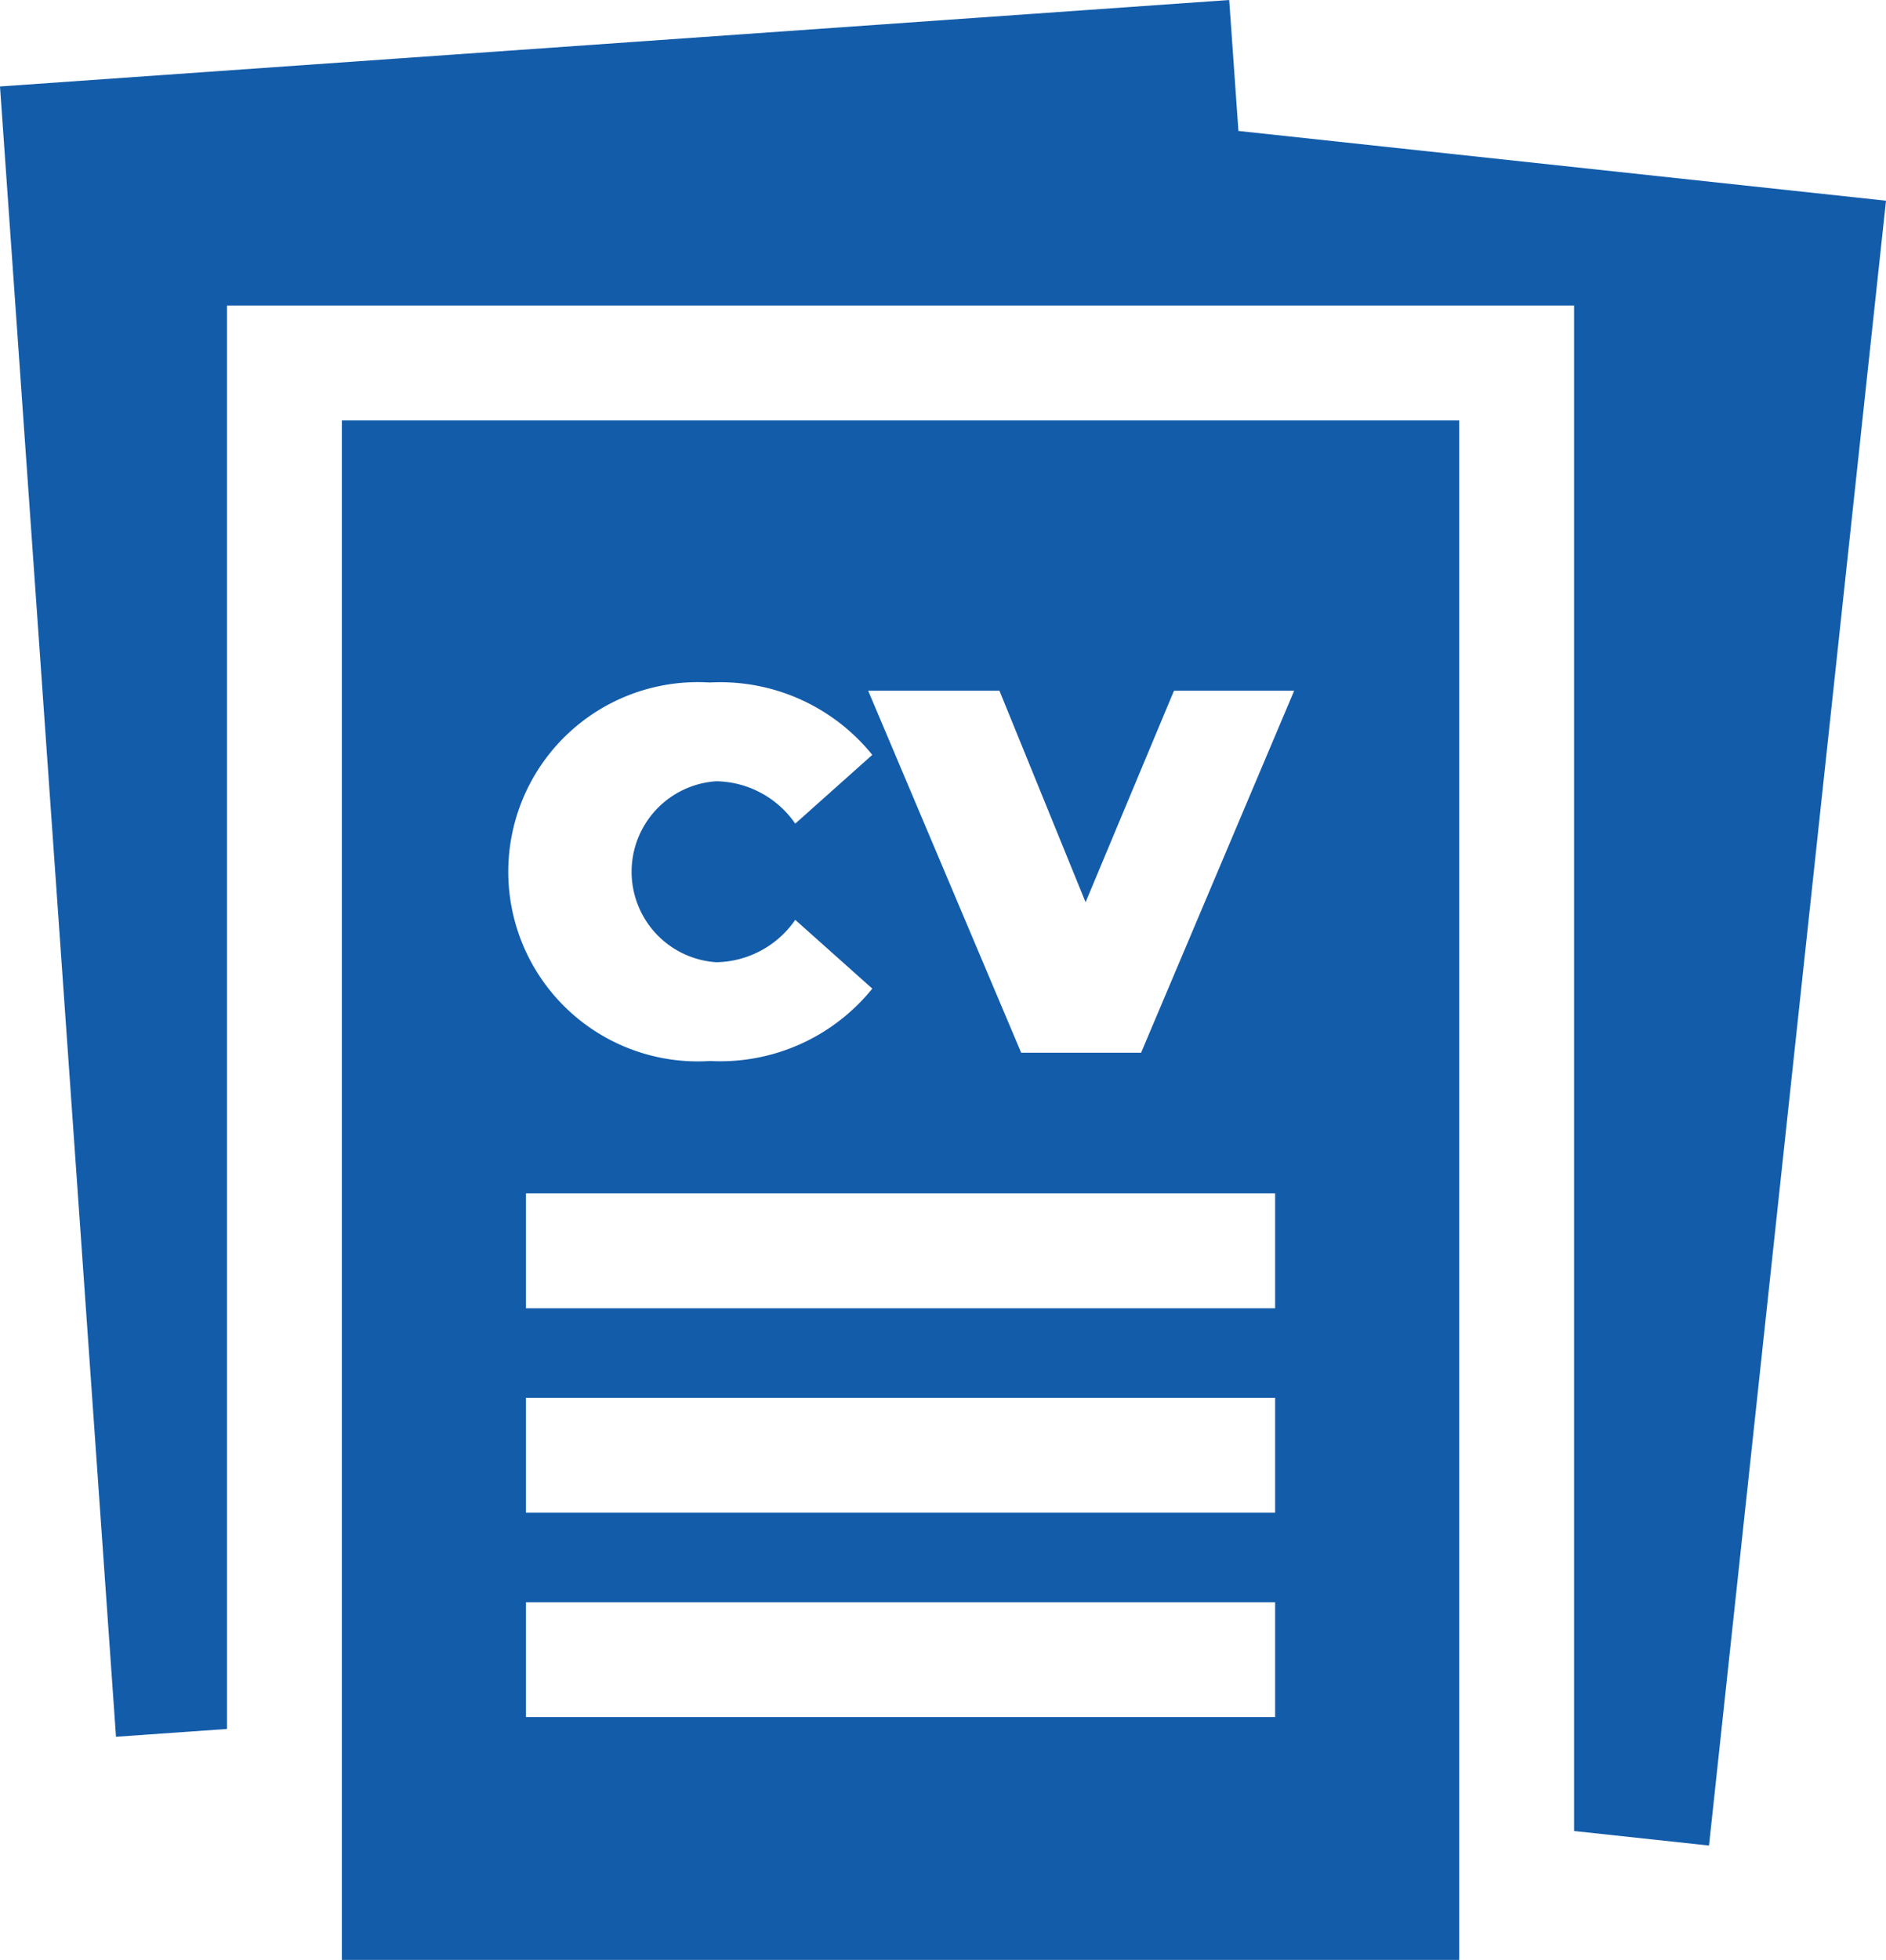
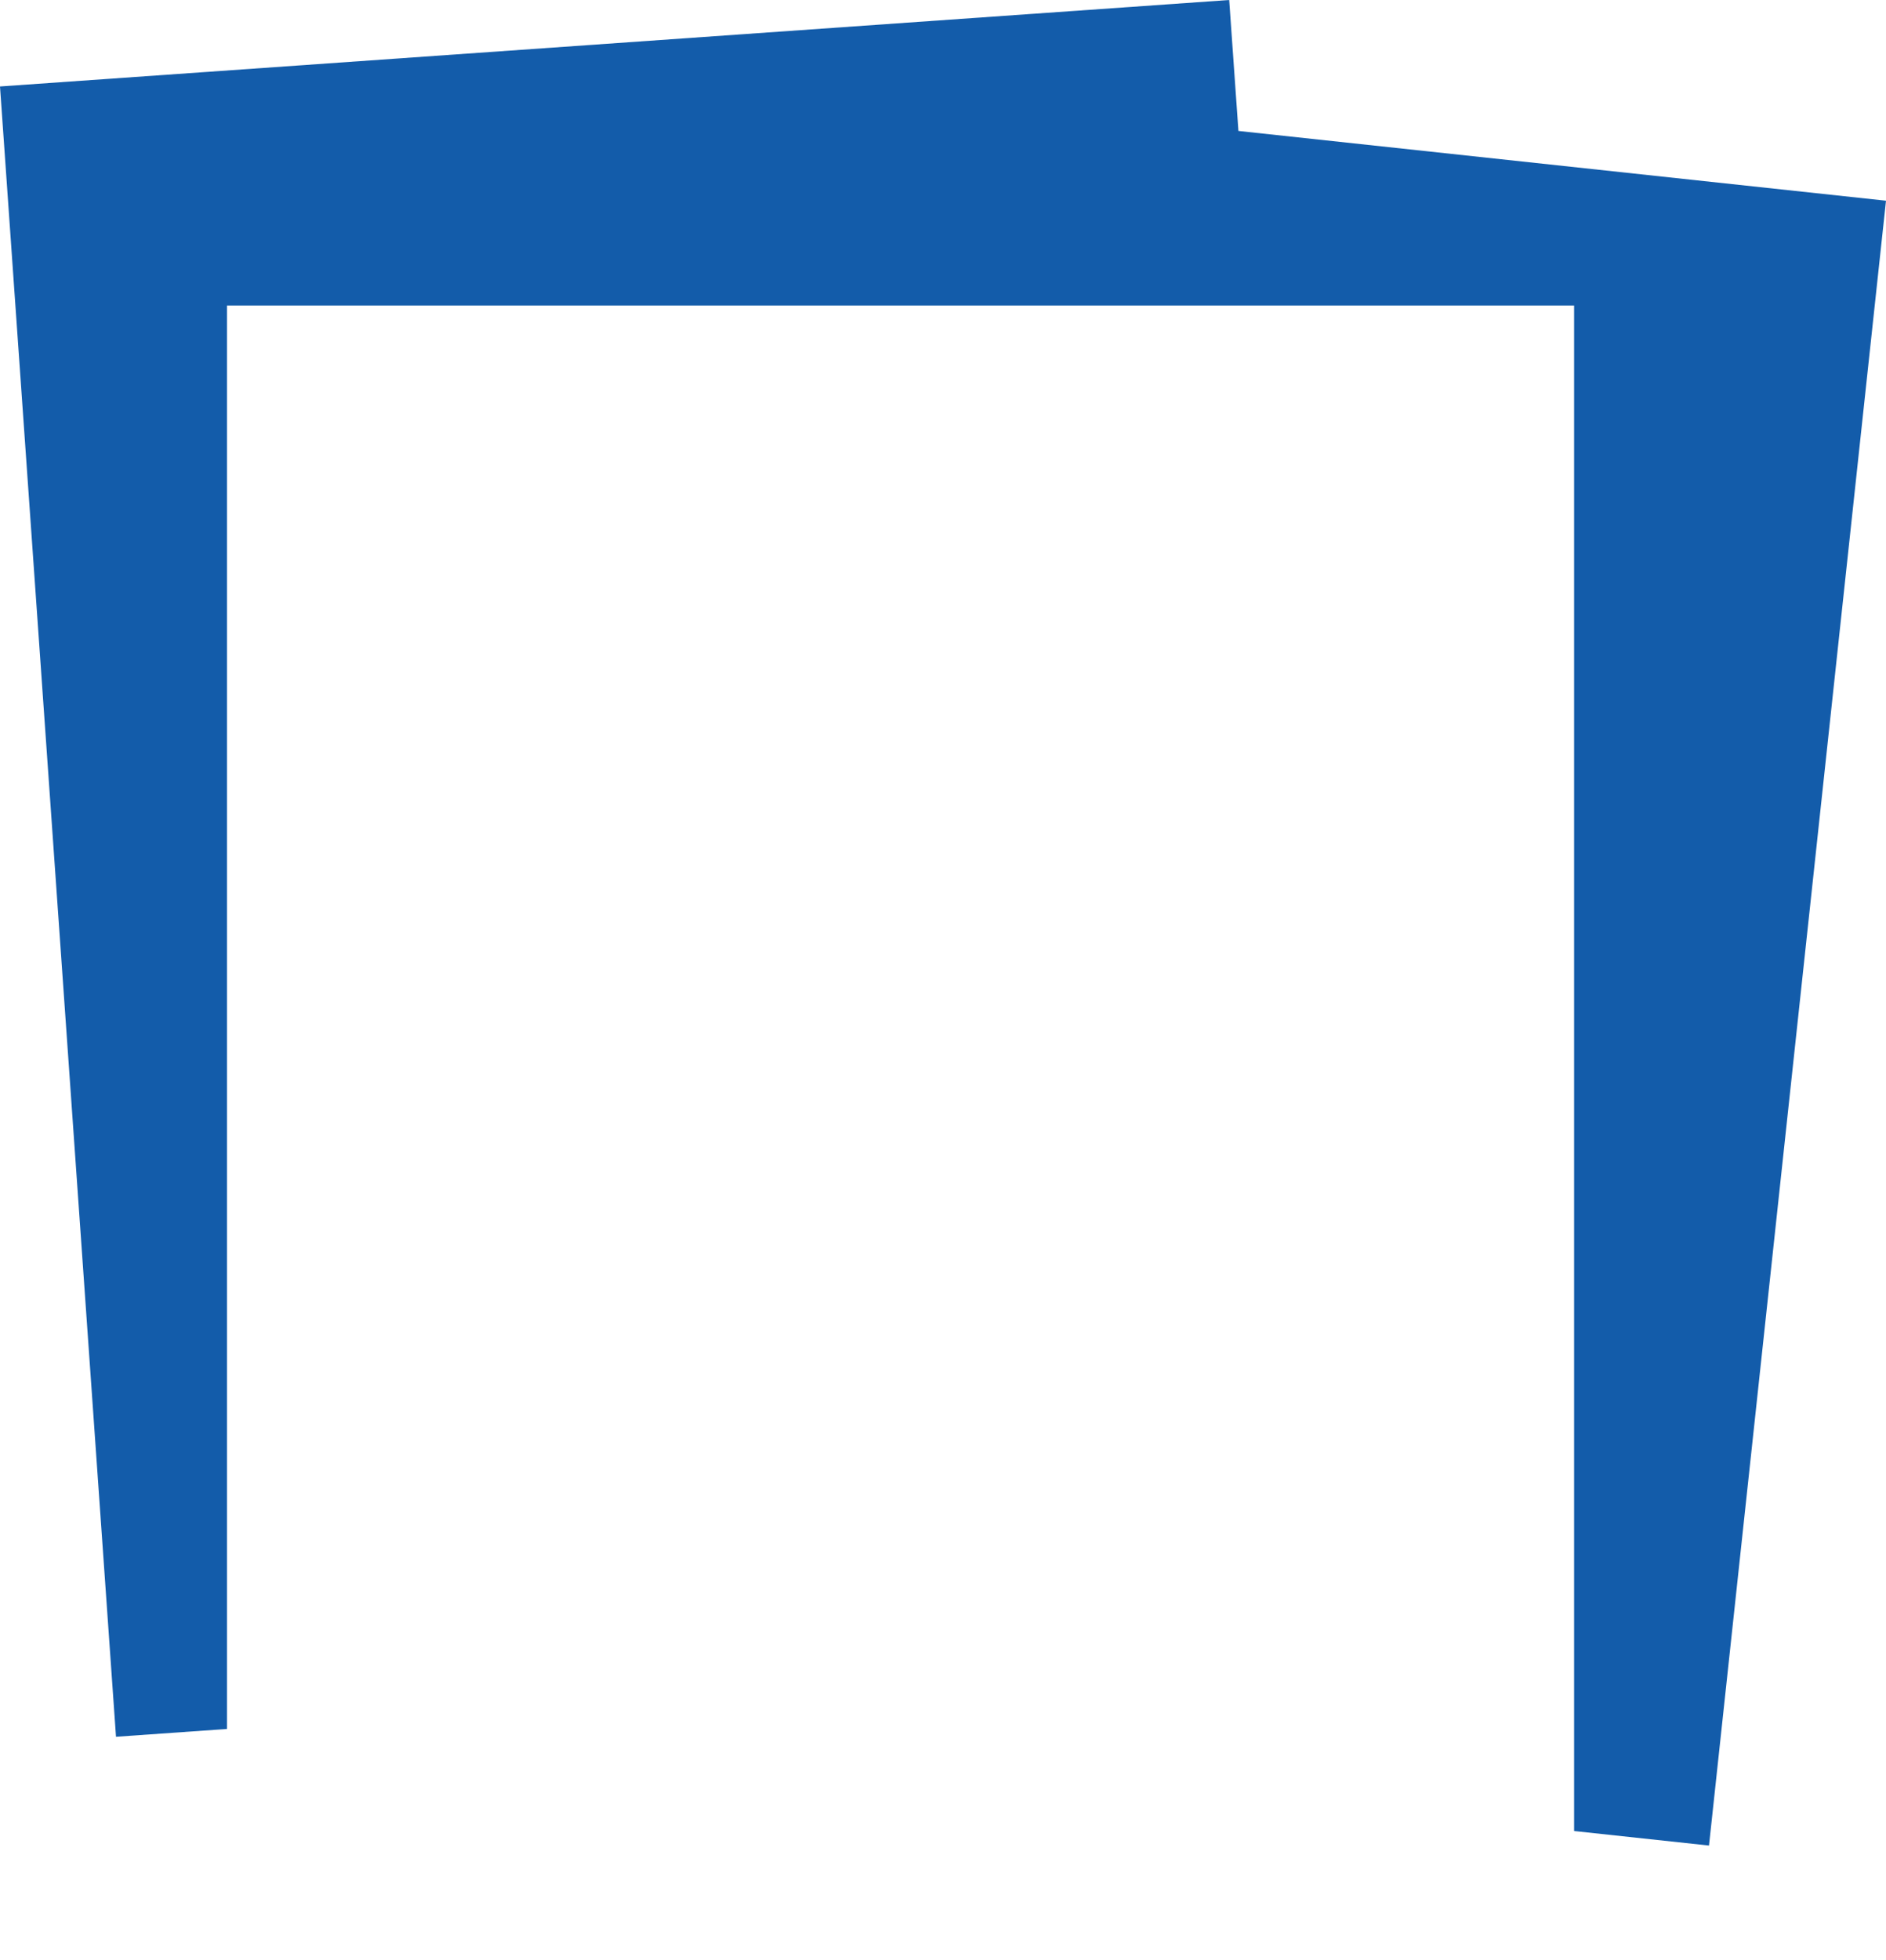
<svg xmlns="http://www.w3.org/2000/svg" width="45.978" height="47.759" viewBox="0 0 45.978 47.759">
  <defs>
    <style>.a{fill:#135caa;}</style>
  </defs>
  <g transform="translate(-9.545)">
    <g transform="translate(9.545)">
      <path class="a" d="M39.736,3.191,39.511,0,9.545,2.107l2.828,40.215,2.705-.19V7.445H47.919V44.619l3.289.354L55.523,4.891Z" transform="translate(-9.545)" />
    </g>
    <g transform="translate(17.879 10.246)">
-       <path class="a" d="M98.884,109.838v37.514h27.24V109.838Zm8.974,6.385a4.765,4.765,0,0,1,3.957,1.764l-1.878,1.676a2.383,2.383,0,0,0-1.928-1.033,2.21,2.21,0,0,0,0,4.41,2.383,2.383,0,0,0,1.928-1.033l1.878,1.676a4.765,4.765,0,0,1-3.957,1.764,4.621,4.621,0,1,1,0-9.223Zm13.778,25.212H103.372v-2.8h18.264Zm0-4.981H103.372v-2.8h18.264Zm0-4.981H103.372v-2.8h18.264Zm-3.268-6.228h-2.923l-3.73-8.821h3.2l2.1,5.154,2.155-5.154H122.1Z" transform="translate(-98.884 -109.838)" />
-     </g>
+       </g>
  </g>
</svg>